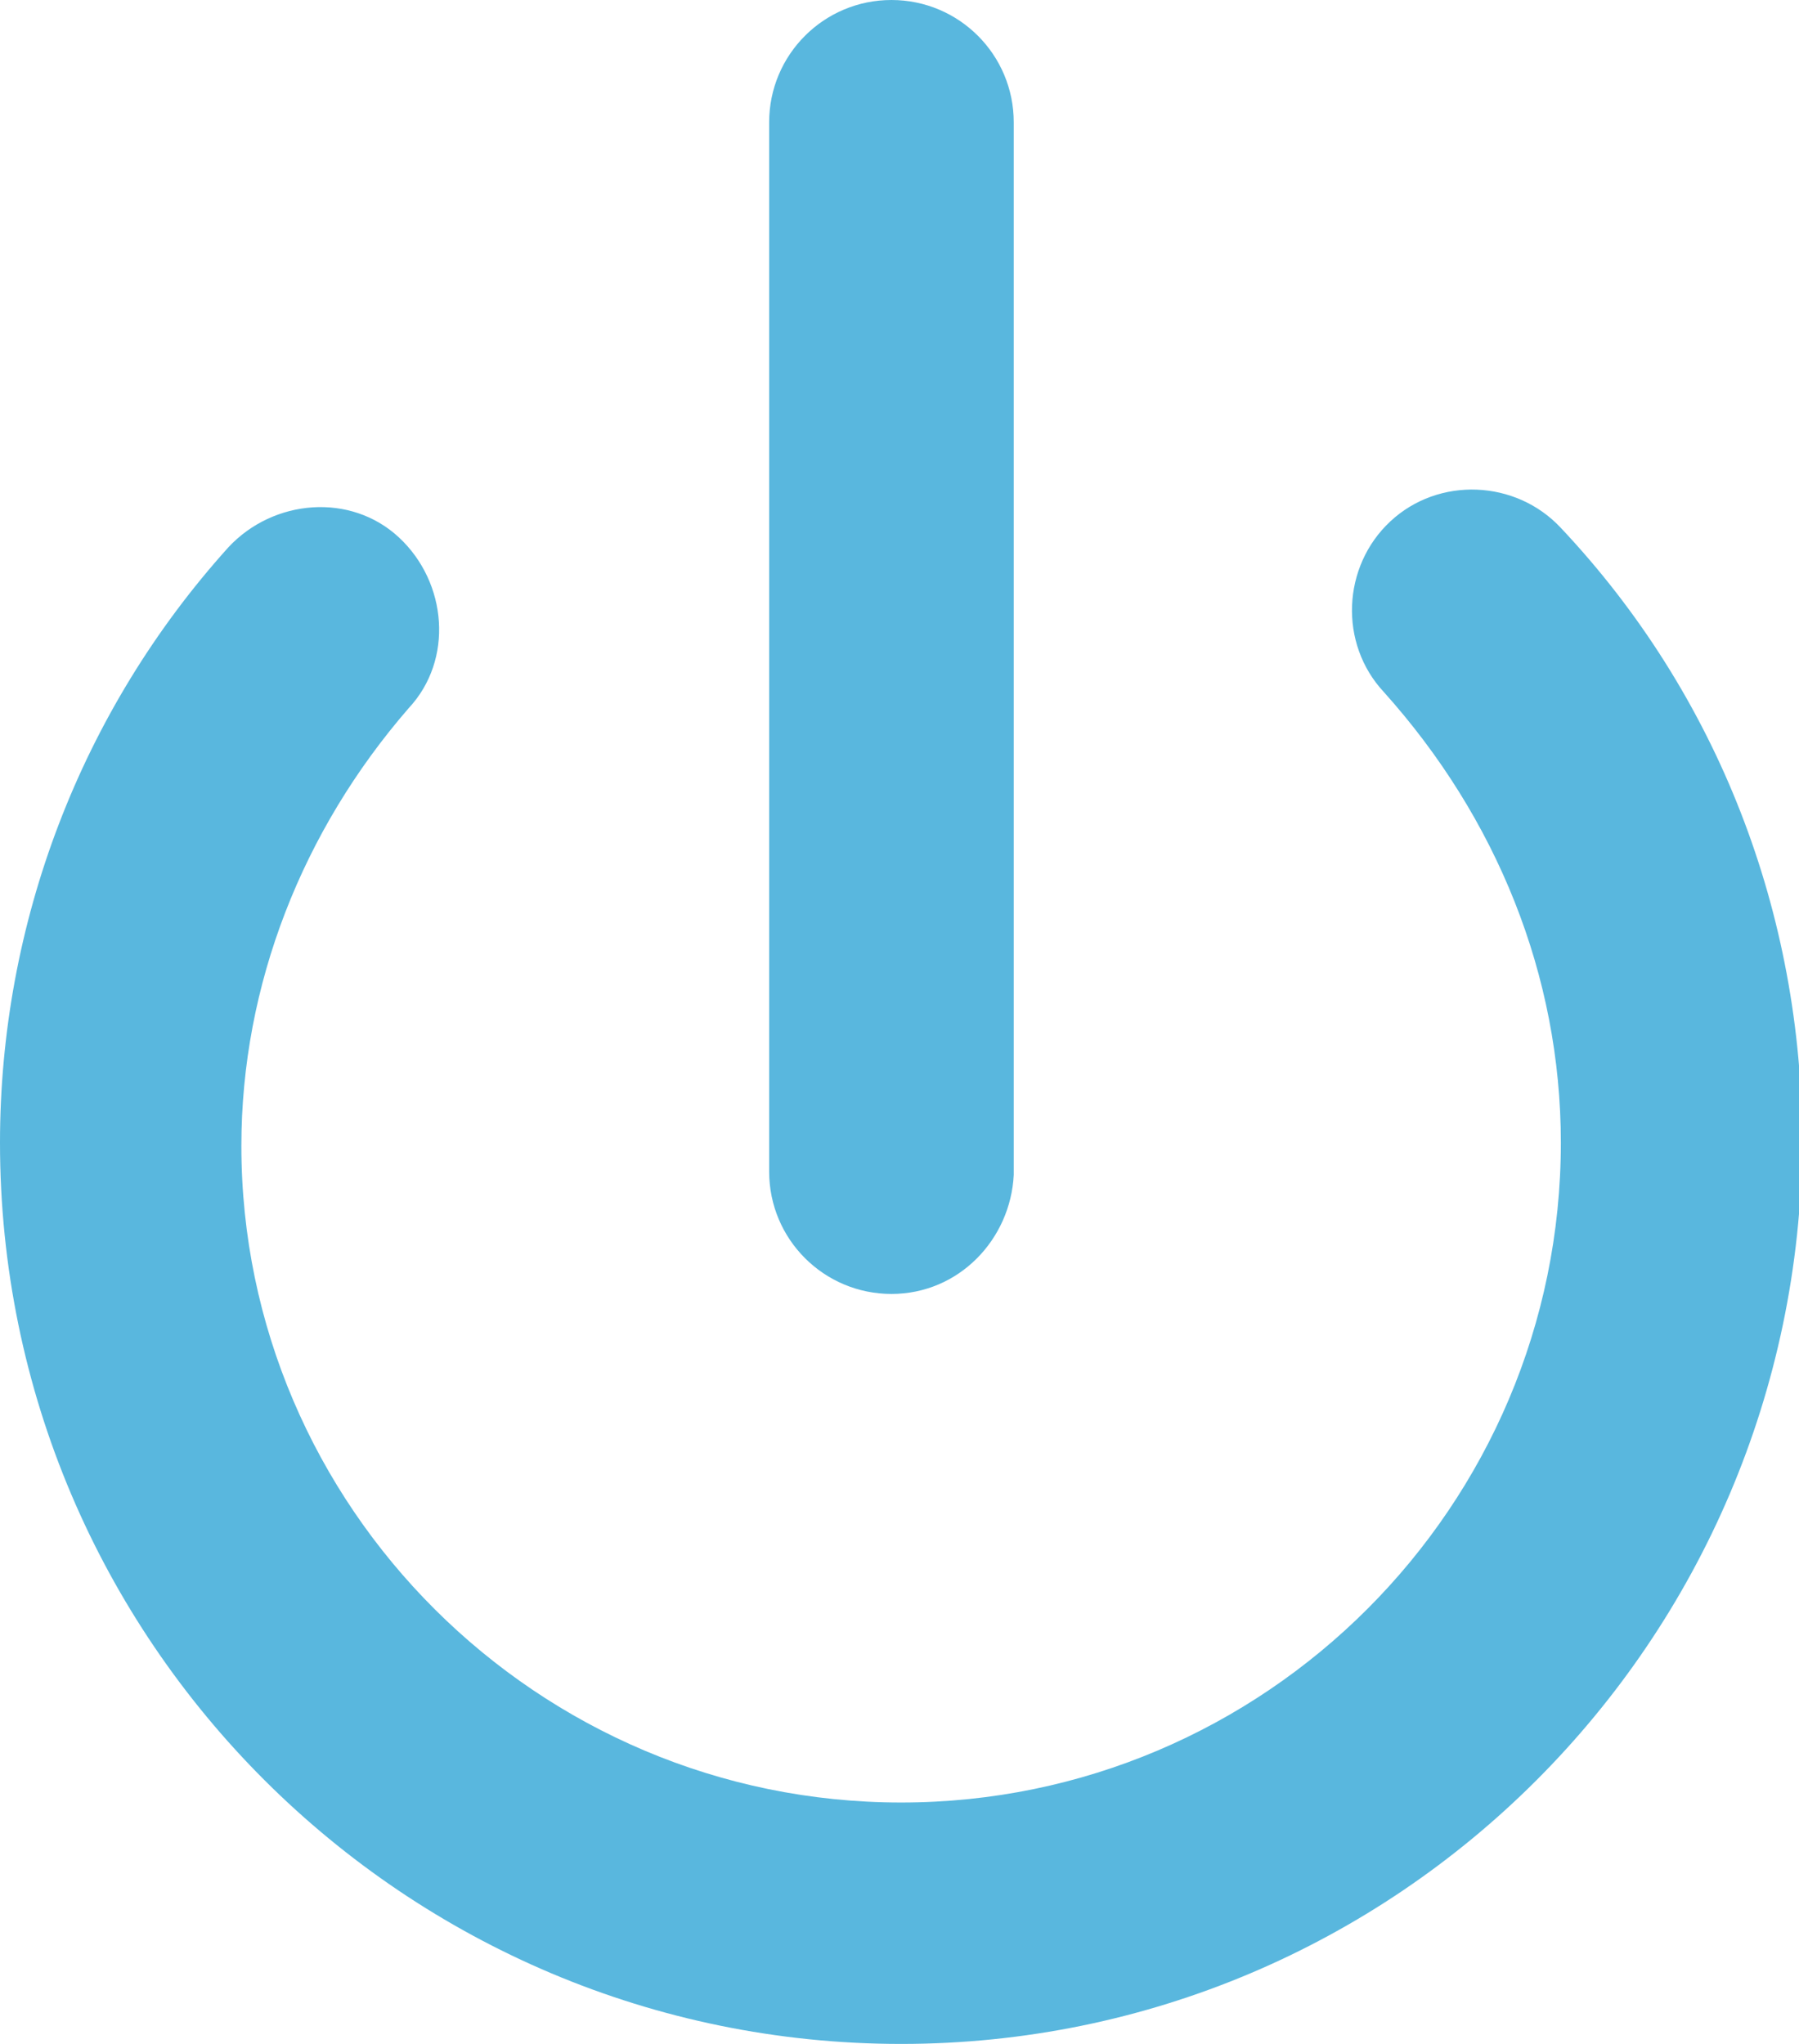
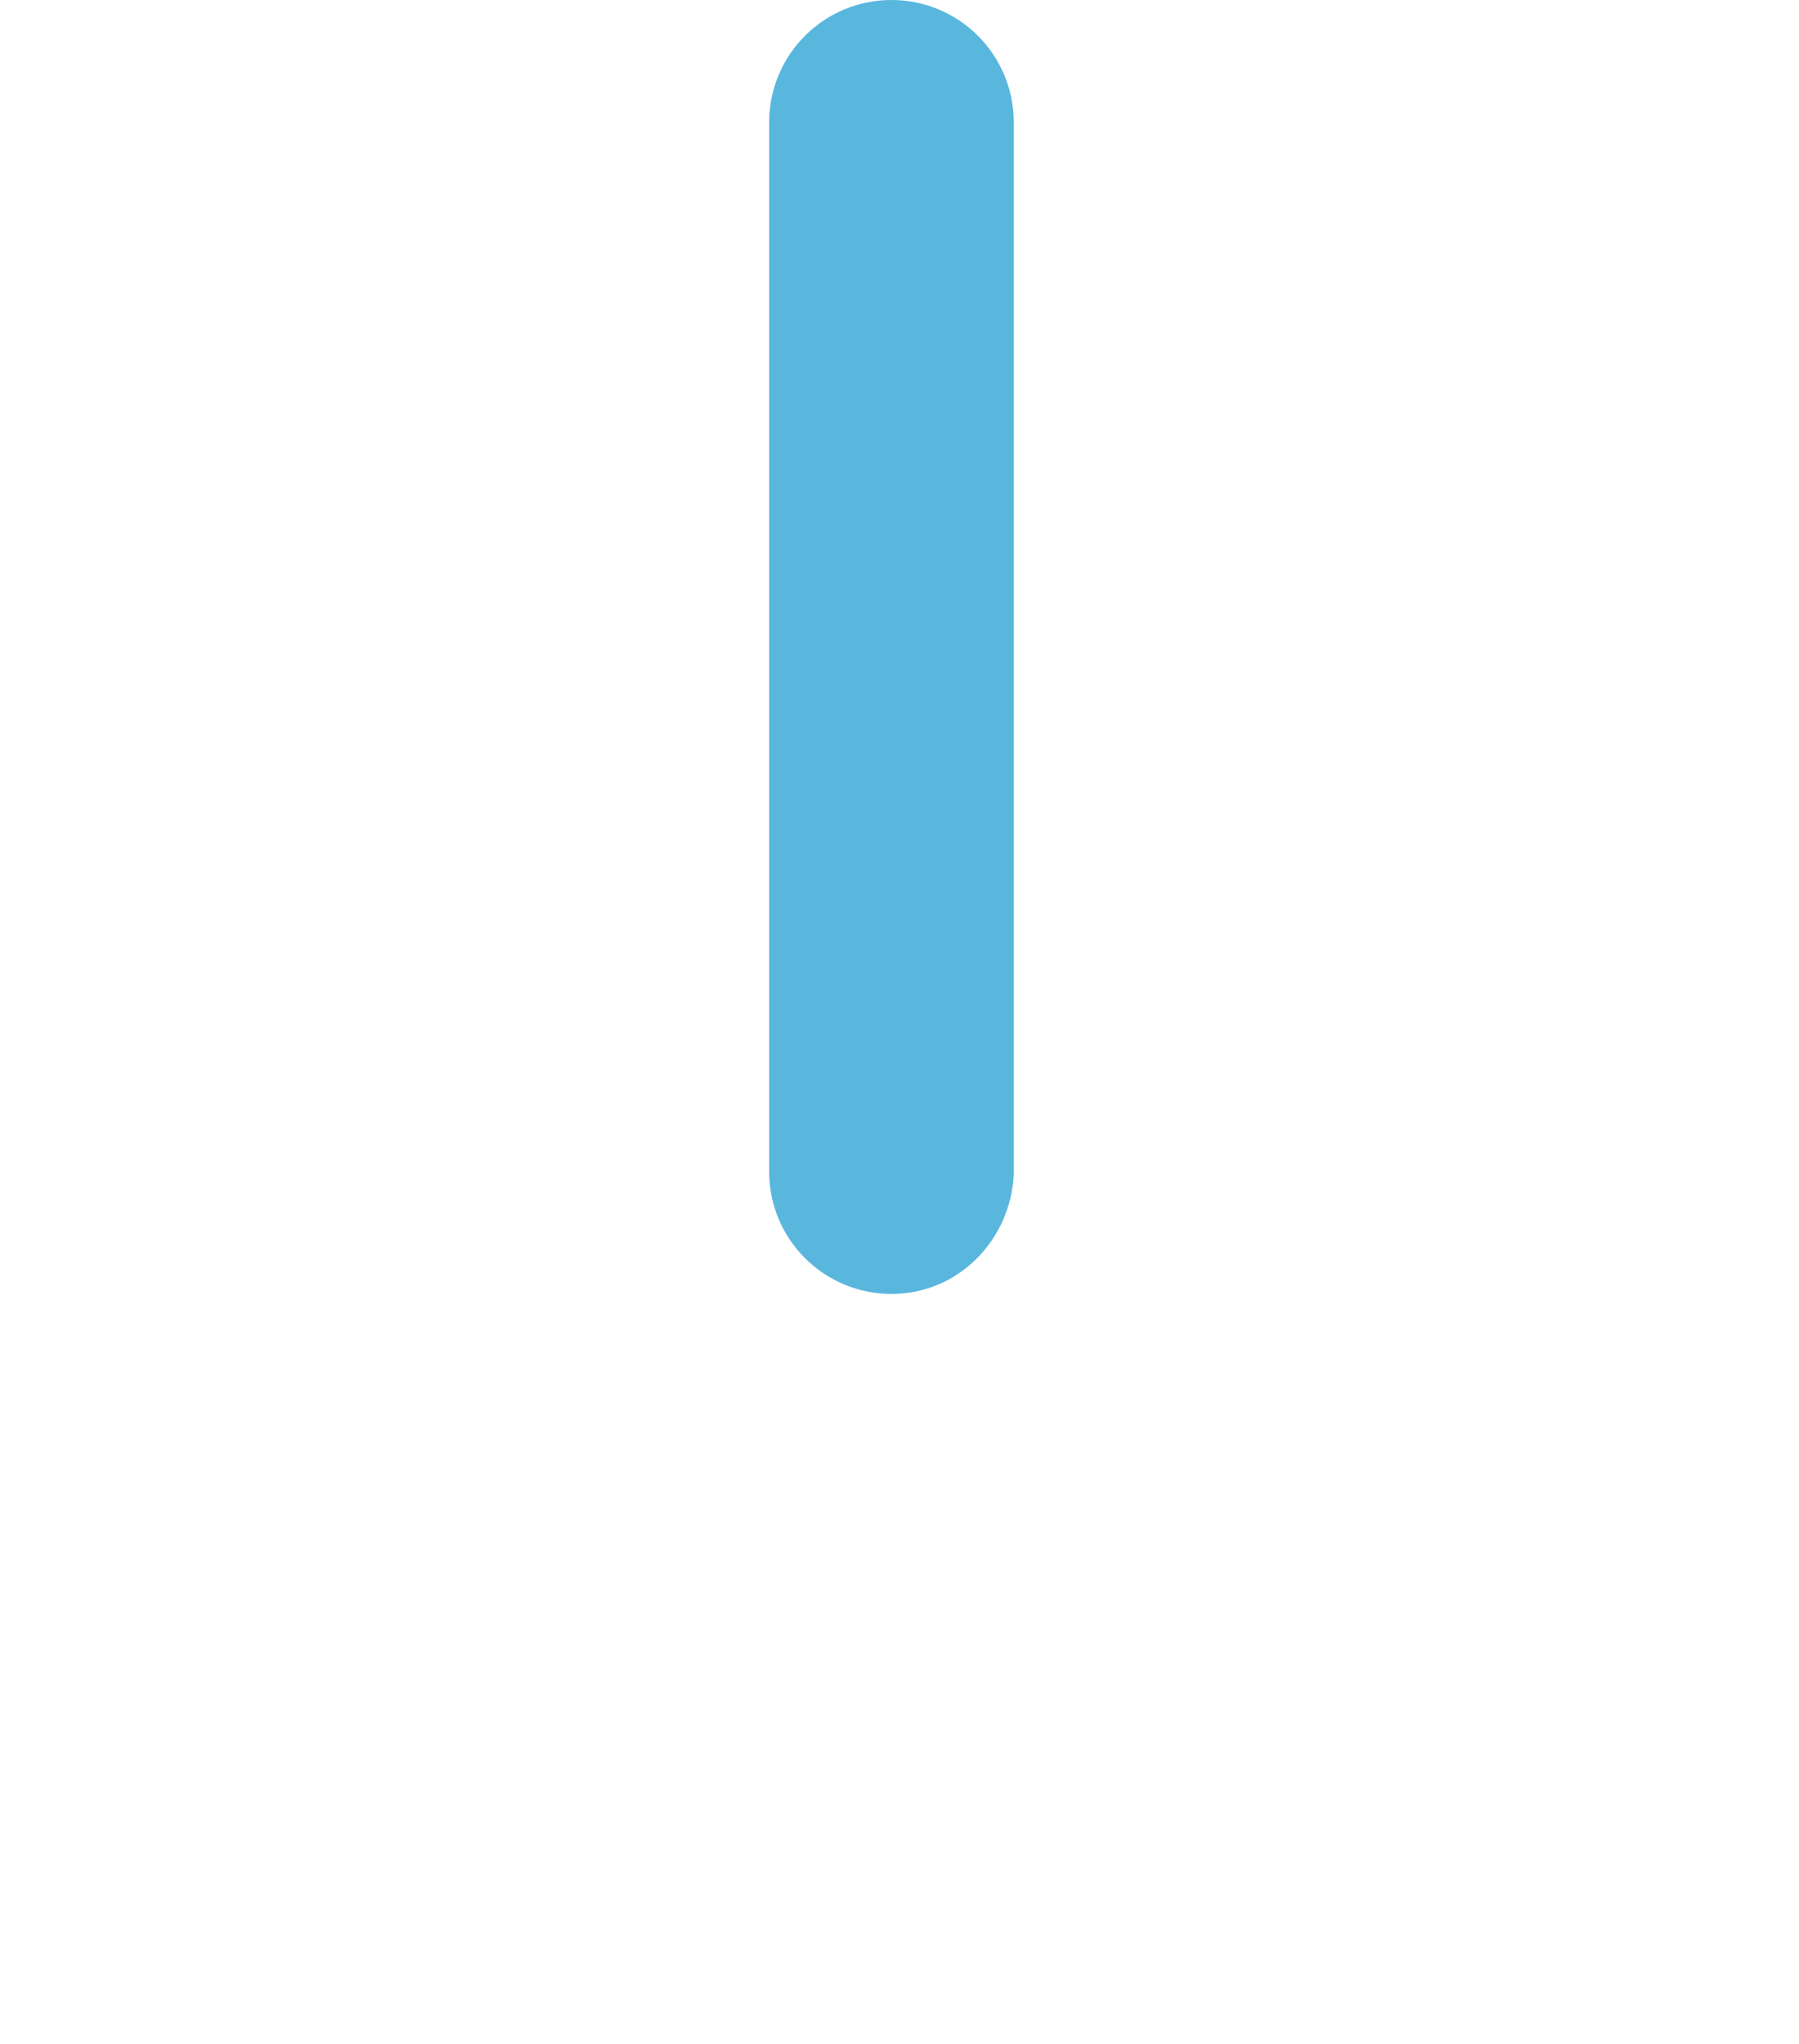
<svg xmlns="http://www.w3.org/2000/svg" version="1.1" id="Layer_1" x="0px" y="0px" width="55.9px" height="63.5px" viewBox="0 0 55.9 63.5" style="enable-background:new 0 0 55.9 63.5;" xml:space="preserve">
  <style type="text/css">
	.st0{fill:#59B7DE;}
</style>
-   <path class="st0" d="M28,63.5c-15.4,0-28-12.5-28-28C0,28.7,2.5,22.1,7.1,17c1.4-1.5,3.8-1.7,5.3-0.3c1.5,1.4,1.7,3.8,0.3,5.3  c-3.3,3.8-5.2,8.6-5.2,13.6C7.5,46.8,16.7,56,28,56c11.3,0,20.5-9.2,20.5-20.5c0-5.2-2-10.1-5.5-14c-1.4-1.5-1.3-3.9,0.2-5.3  c1.5-1.4,3.9-1.3,5.3,0.2c4.9,5.2,7.5,12,7.5,19.1C55.9,51,43.4,63.5,28,63.5" />
  <path class="st0" d="M27.7,40.2c-2.1,0-3.8-1.7-3.8-3.8V3.8c0-2.1,1.7-3.8,3.8-3.8c2.1,0,3.8,1.7,3.8,3.8v32.7  C31.4,38.5,29.8,40.2,27.7,40.2" />
</svg>